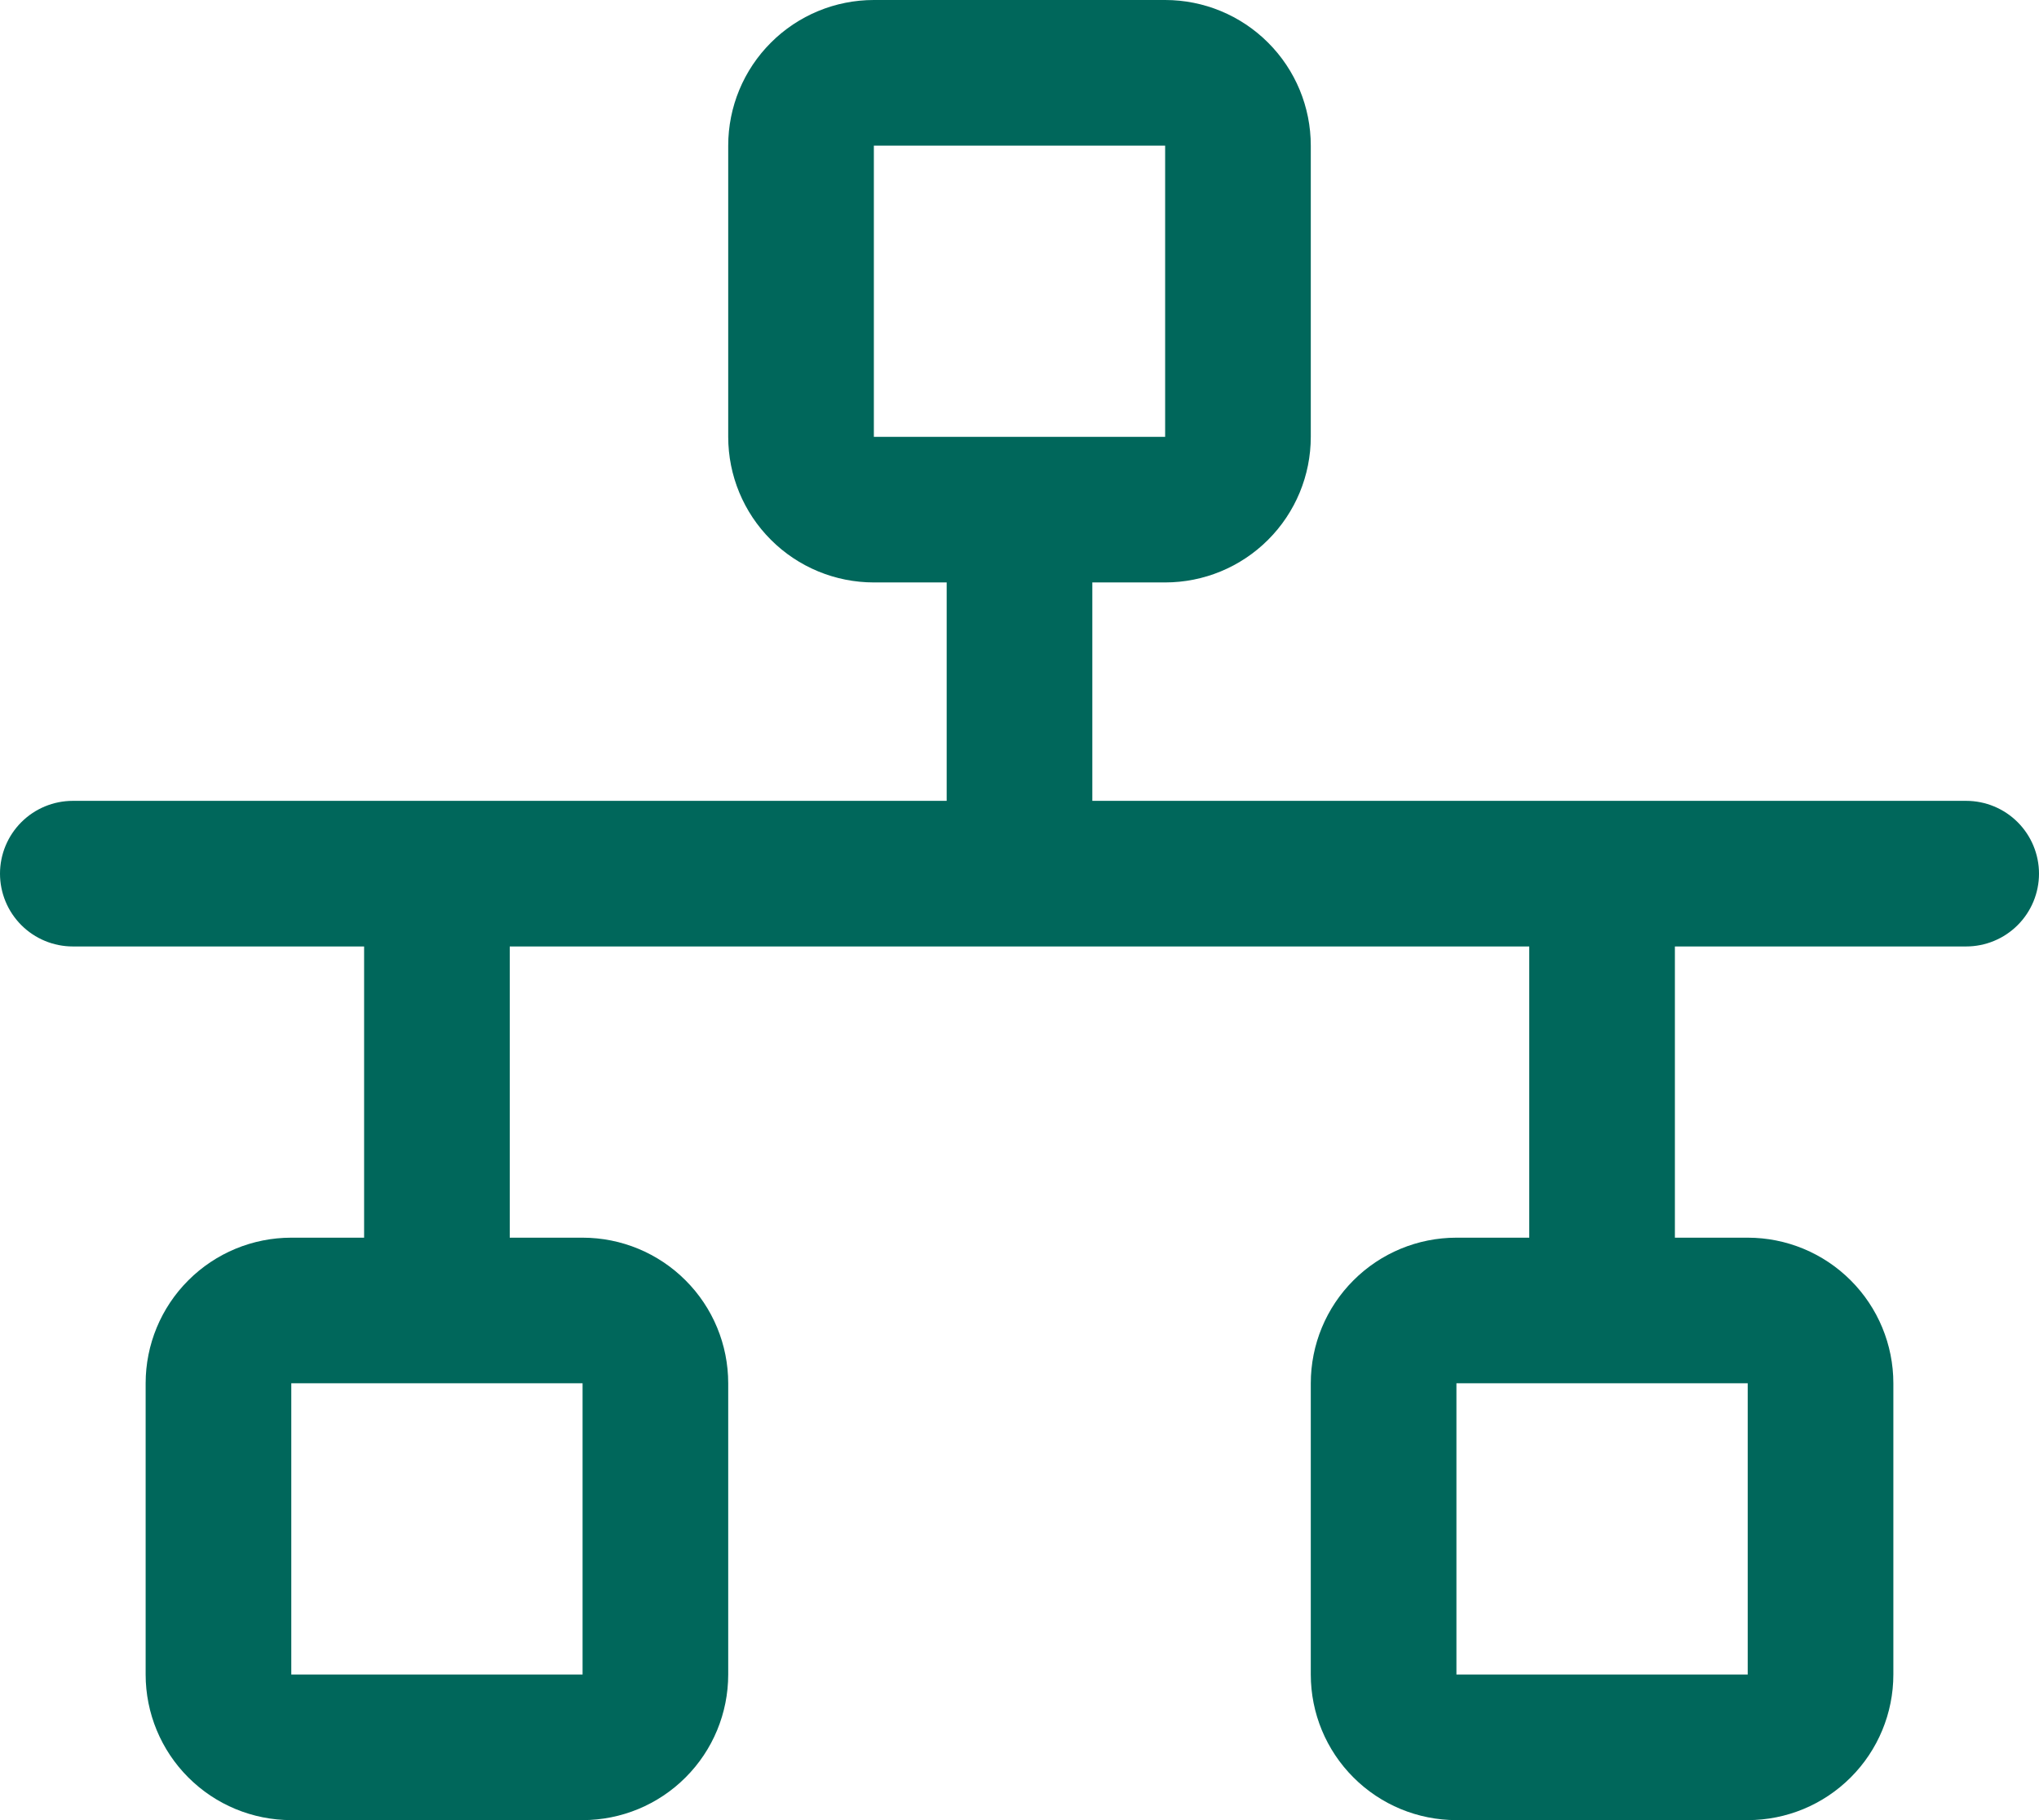
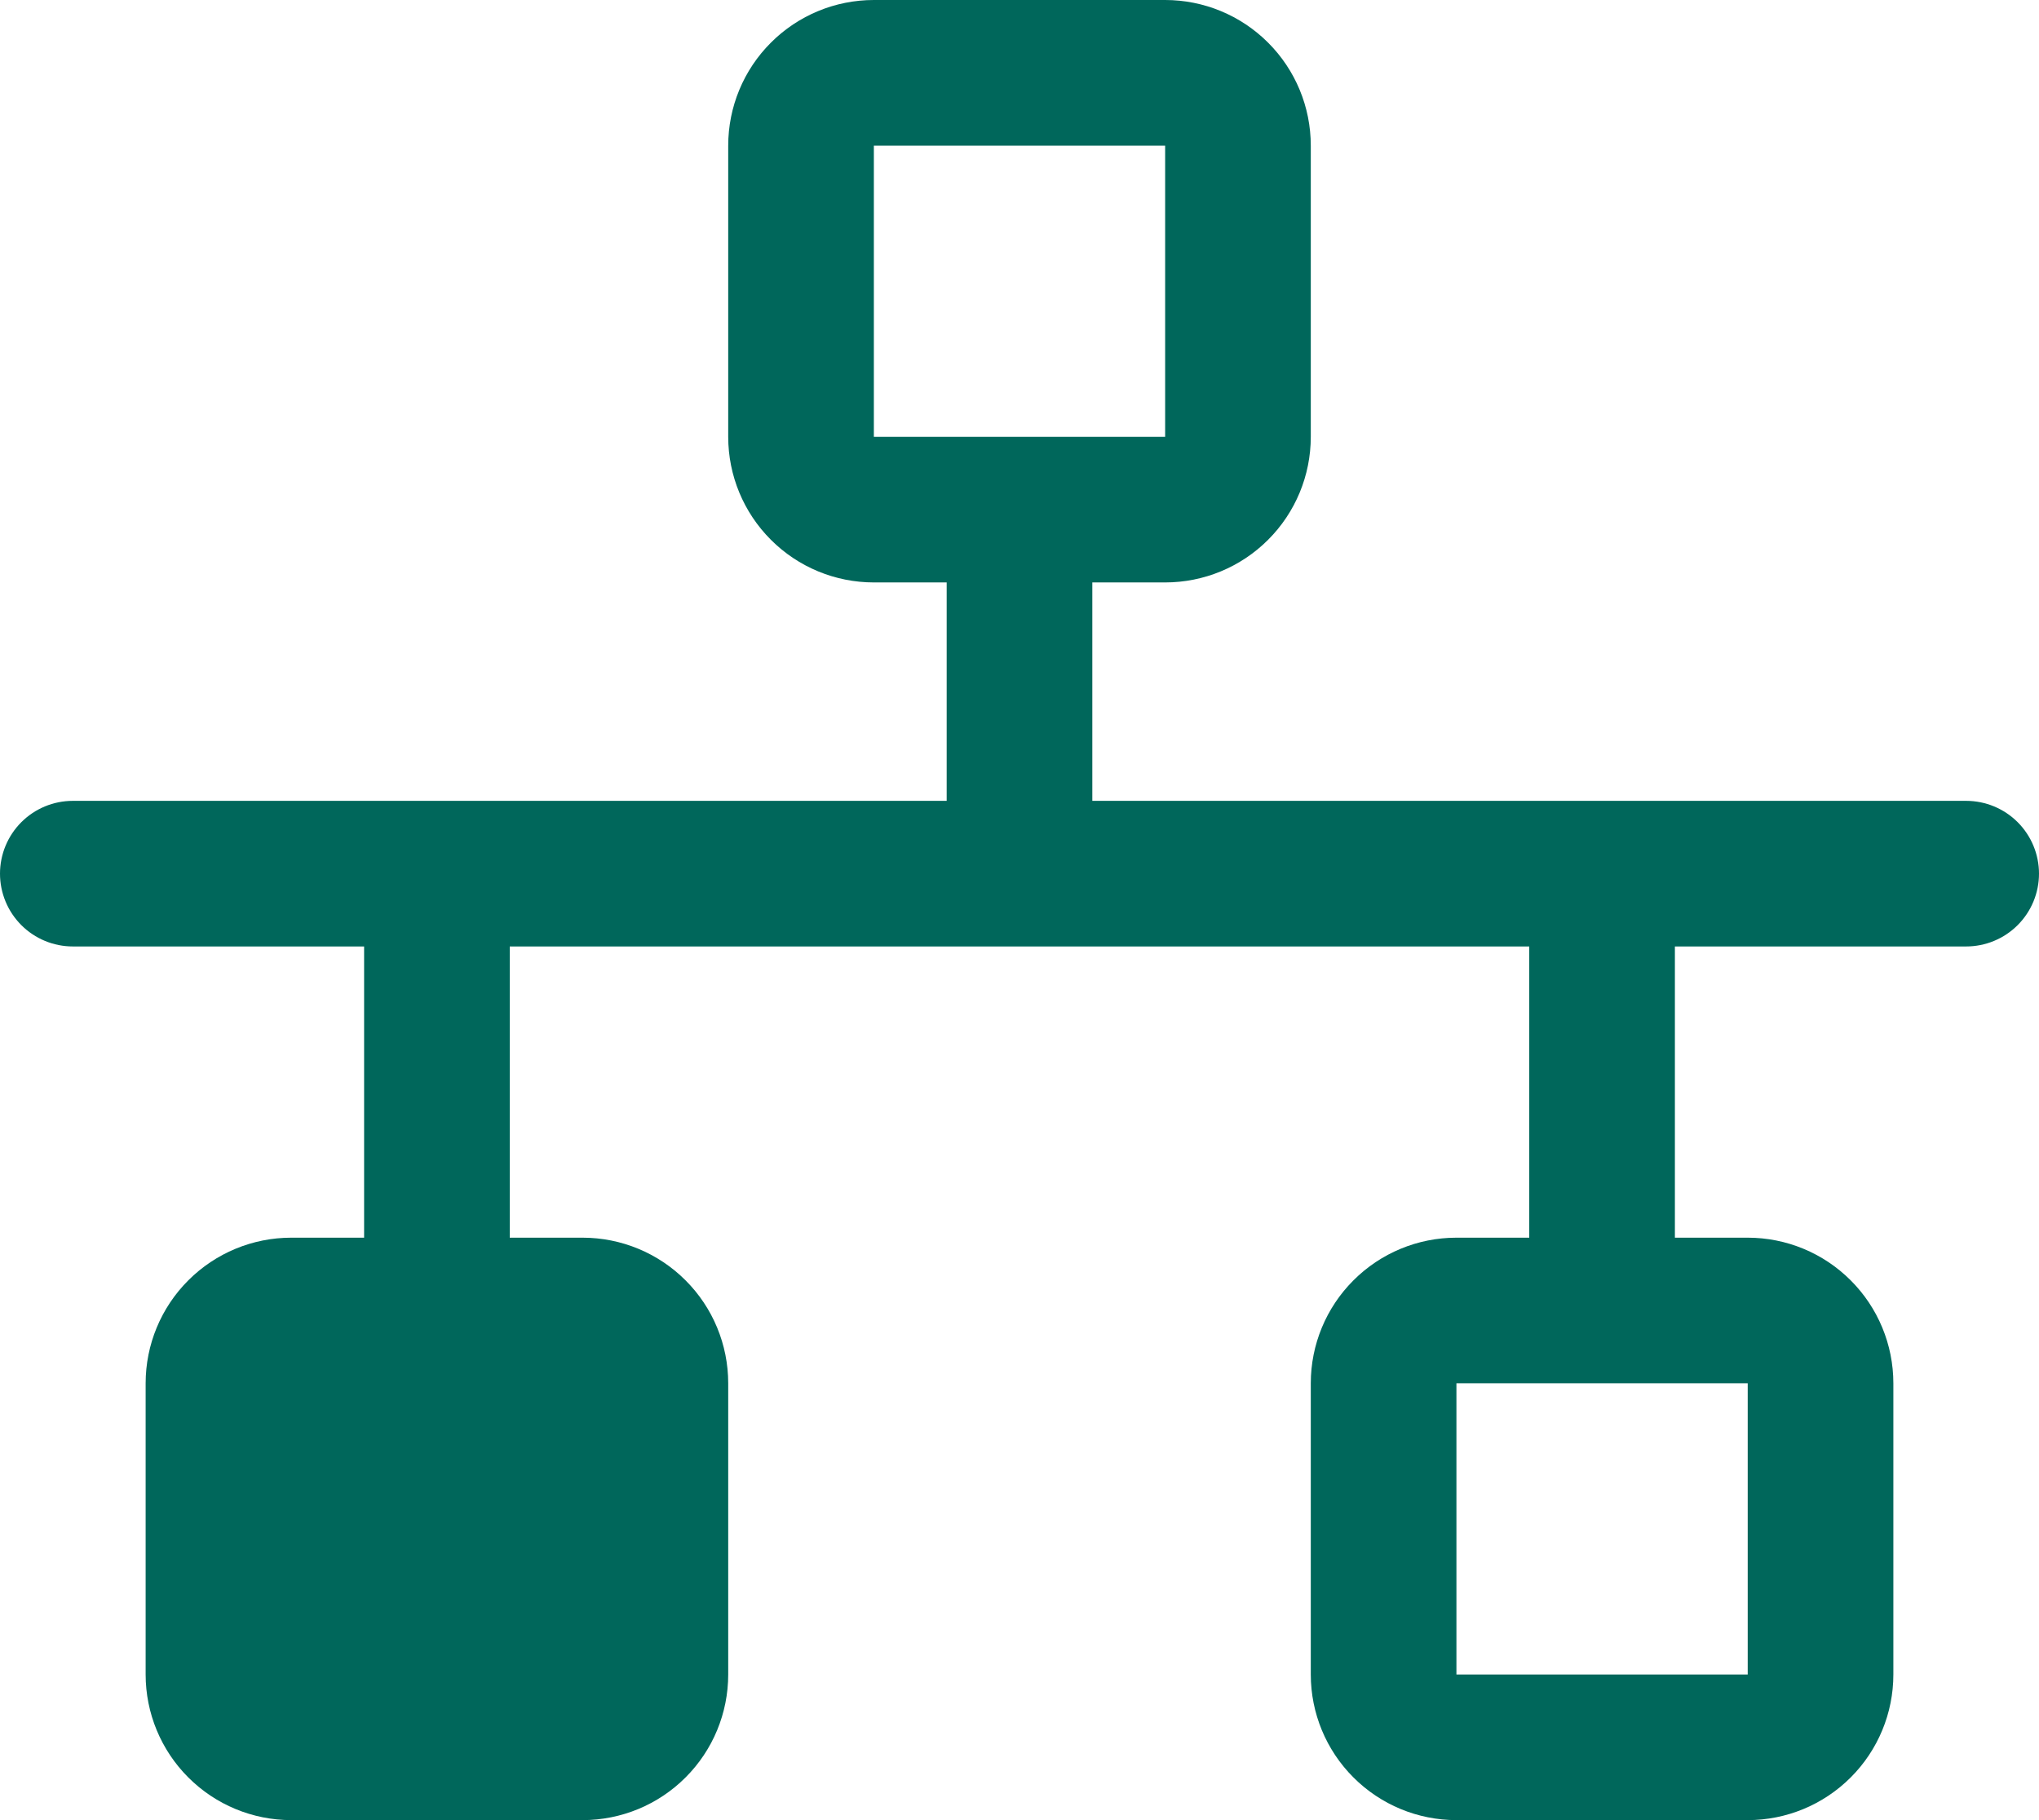
<svg xmlns="http://www.w3.org/2000/svg" width="56" height="50" viewBox="0 0 56 50" fill="none">
-   <path d="M54 22H30V16H32C33.061 16 34.078 15.579 34.828 14.828C35.579 14.078 36 13.061 36 12V4C36 2.939 35.579 1.922 34.828 1.172C34.078 0.421 33.061 0 32 0H24C22.939 0 21.922 0.421 21.172 1.172C20.421 1.922 20 2.939 20 4V12C20 13.061 20.421 14.078 21.172 14.828C21.922 15.579 22.939 16 24 16H26V22H2C1.47 22 0.961 22.211 0.586 22.586C0.211 22.961 0 23.47 0 24C0 24.53 0.211 25.039 0.586 25.414C0.961 25.789 1.47 26 2 26H10V34H8C6.939 34 5.922 34.421 5.172 35.172C4.421 35.922 4 36.939 4 38V46C4 47.061 4.421 48.078 5.172 48.828C5.922 49.579 6.939 50 8 50H16C17.061 50 18.078 49.579 18.828 48.828C19.579 48.078 20 47.061 20 46V38C20 36.939 19.579 35.922 18.828 35.172C18.078 34.421 17.061 34 16 34H14V26H42V34H40C38.939 34 37.922 34.421 37.172 35.172C36.421 35.922 36 36.939 36 38V46C36 47.061 36.421 48.078 37.172 48.828C37.922 49.579 38.939 50 40 50H48C49.061 50 50.078 49.579 50.828 48.828C51.579 48.078 52 47.061 52 46V38C52 36.939 51.579 35.922 50.828 35.172C50.078 34.421 49.061 34 48 34H46V26H54C54.53 26 55.039 25.789 55.414 25.414C55.789 25.039 56 24.53 56 24C56 23.47 55.789 22.961 55.414 22.586C55.039 22.211 54.53 22 54 22ZM24 4H32V12H24V4ZM16 46H8V38H16V46ZM48 46H40V38H48V46Z" fill="#00675B" />
+   <path d="M54 22H30V16H32C33.061 16 34.078 15.579 34.828 14.828C35.579 14.078 36 13.061 36 12V4C36 2.939 35.579 1.922 34.828 1.172C34.078 0.421 33.061 0 32 0H24C22.939 0 21.922 0.421 21.172 1.172C20.421 1.922 20 2.939 20 4V12C20 13.061 20.421 14.078 21.172 14.828C21.922 15.579 22.939 16 24 16H26V22H2C1.47 22 0.961 22.211 0.586 22.586C0.211 22.961 0 23.47 0 24C0 24.53 0.211 25.039 0.586 25.414C0.961 25.789 1.47 26 2 26H10V34H8C6.939 34 5.922 34.421 5.172 35.172C4.421 35.922 4 36.939 4 38V46C4 47.061 4.421 48.078 5.172 48.828C5.922 49.579 6.939 50 8 50H16C17.061 50 18.078 49.579 18.828 48.828C19.579 48.078 20 47.061 20 46V38C20 36.939 19.579 35.922 18.828 35.172C18.078 34.421 17.061 34 16 34H14V26H42V34H40C38.939 34 37.922 34.421 37.172 35.172C36.421 35.922 36 36.939 36 38V46C36 47.061 36.421 48.078 37.172 48.828C37.922 49.579 38.939 50 40 50H48C49.061 50 50.078 49.579 50.828 48.828C51.579 48.078 52 47.061 52 46V38C52 36.939 51.579 35.922 50.828 35.172C50.078 34.421 49.061 34 48 34H46V26H54C54.53 26 55.039 25.789 55.414 25.414C55.789 25.039 56 24.53 56 24C56 23.47 55.789 22.961 55.414 22.586C55.039 22.211 54.53 22 54 22ZM24 4H32V12H24V4ZM16 46H8H16V46ZM48 46H40V38H48V46Z" fill="#00675B" />
</svg>